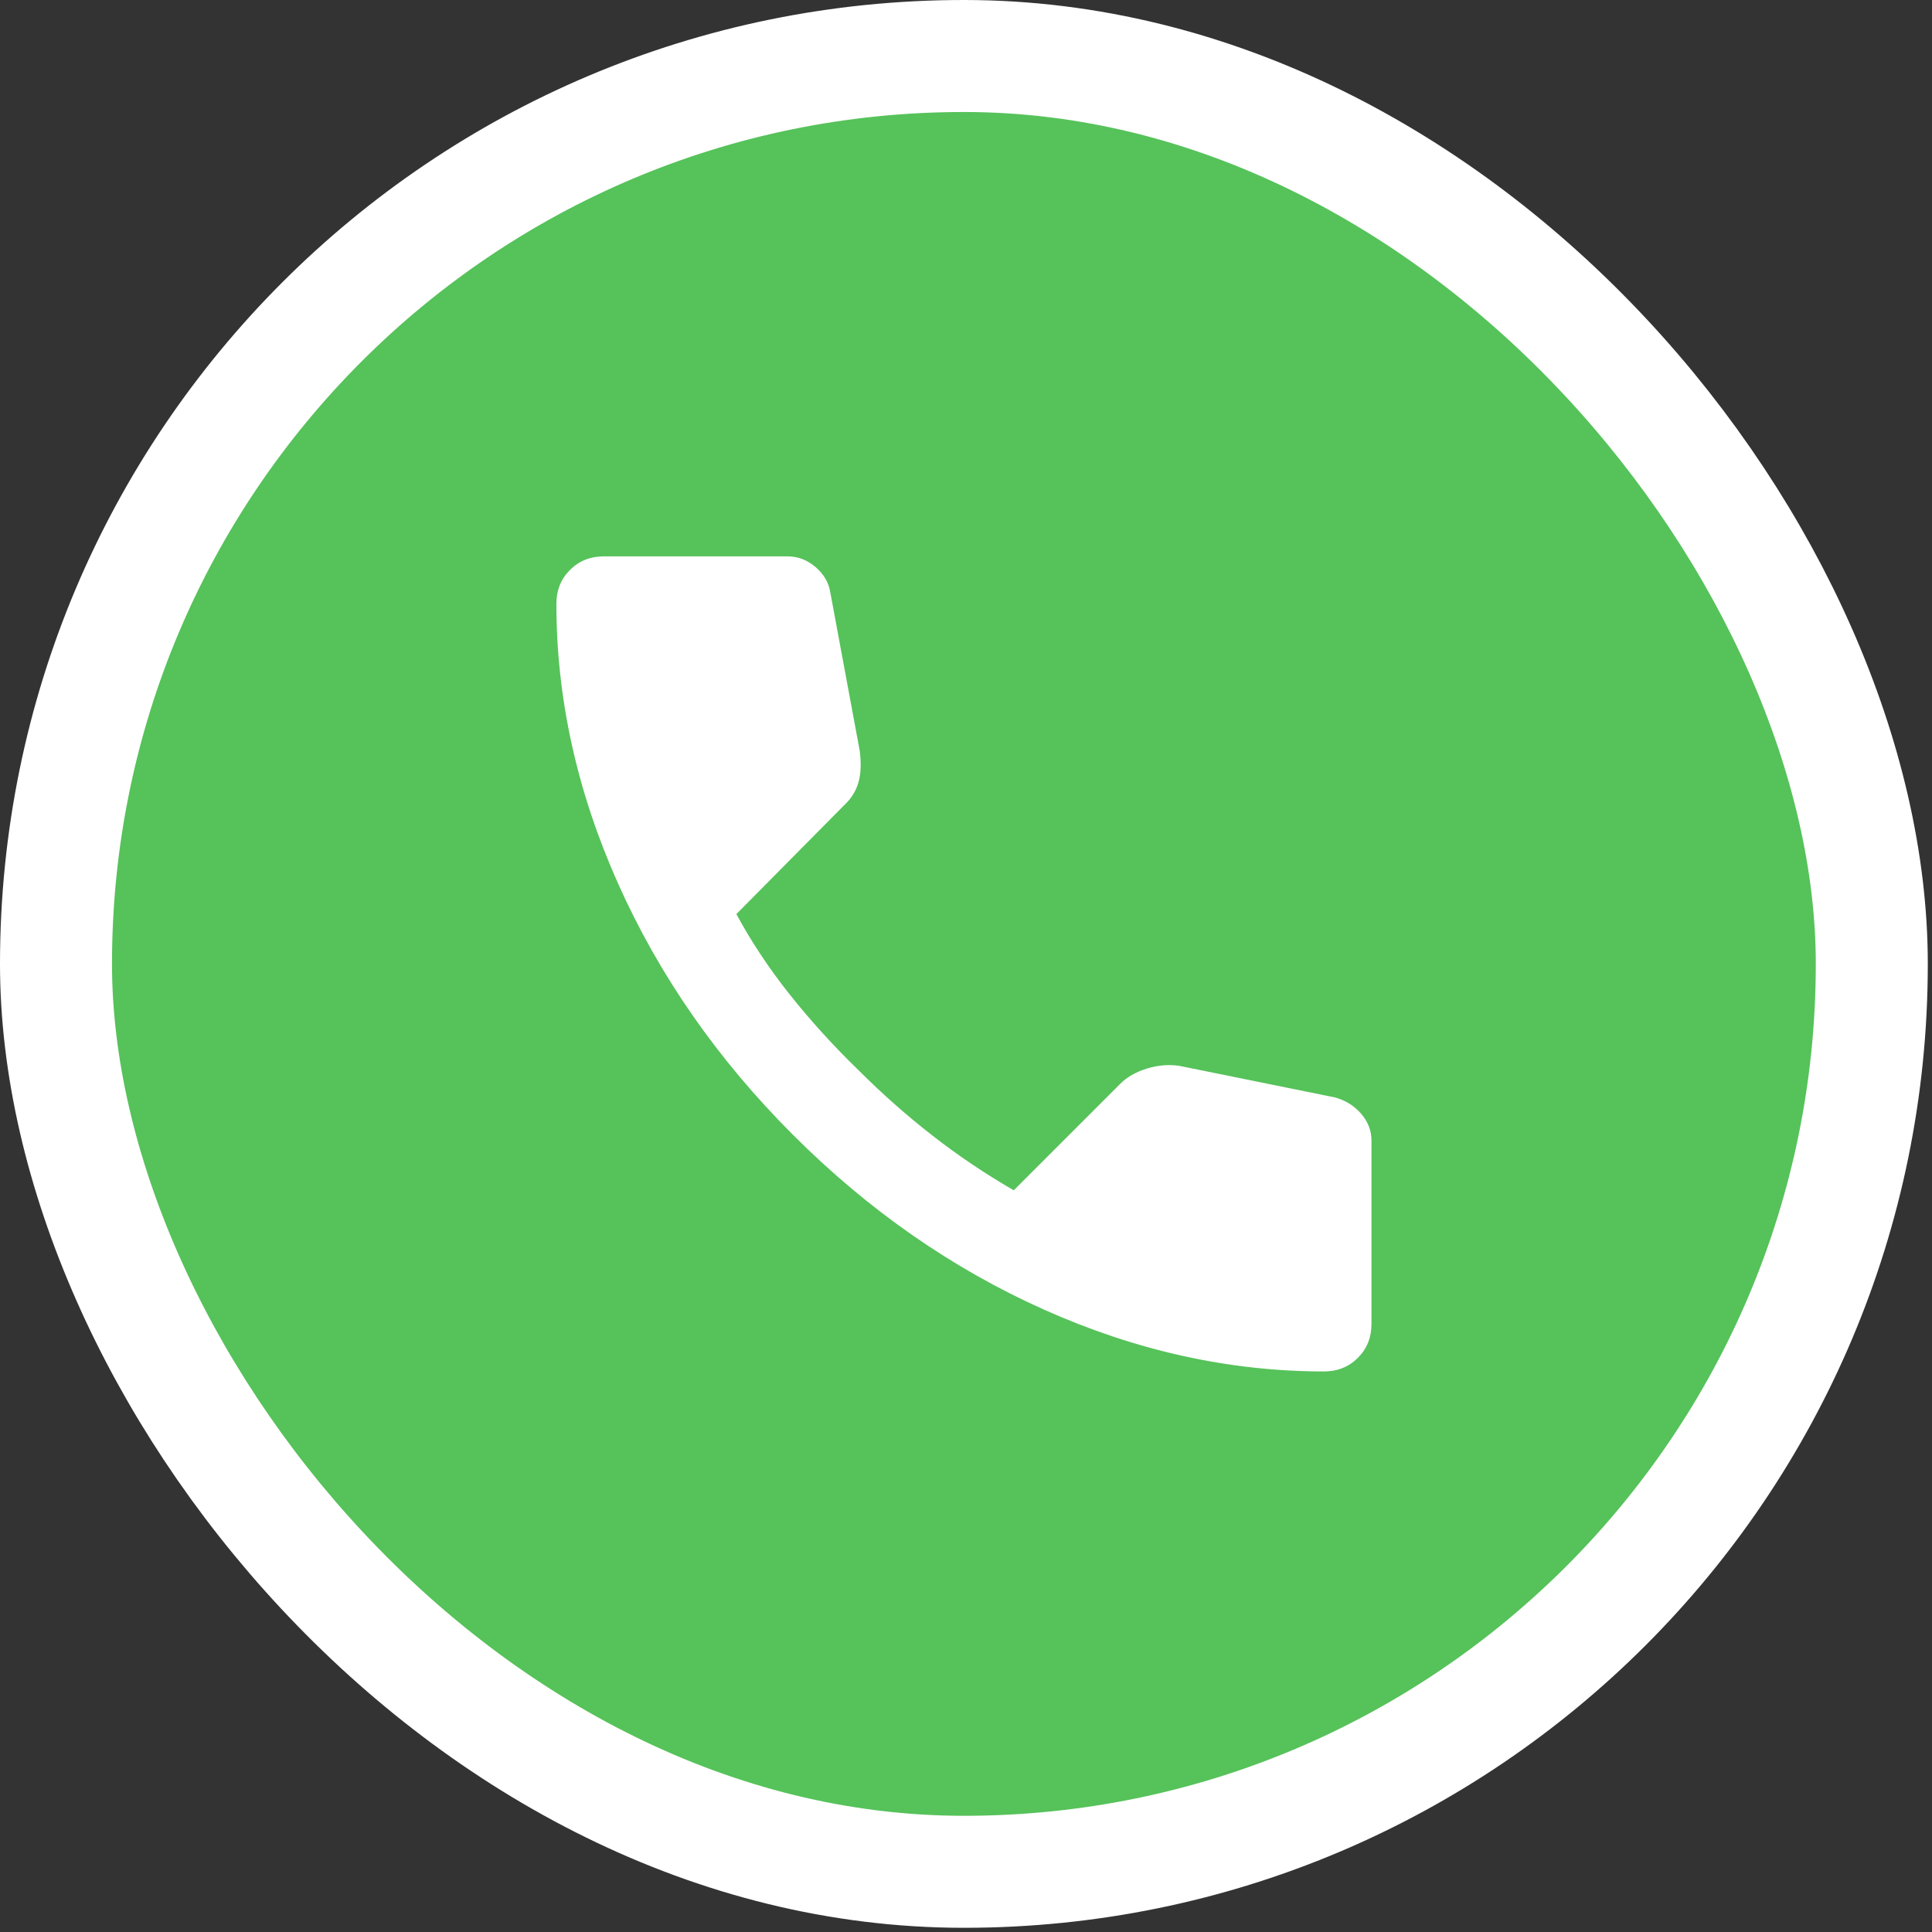
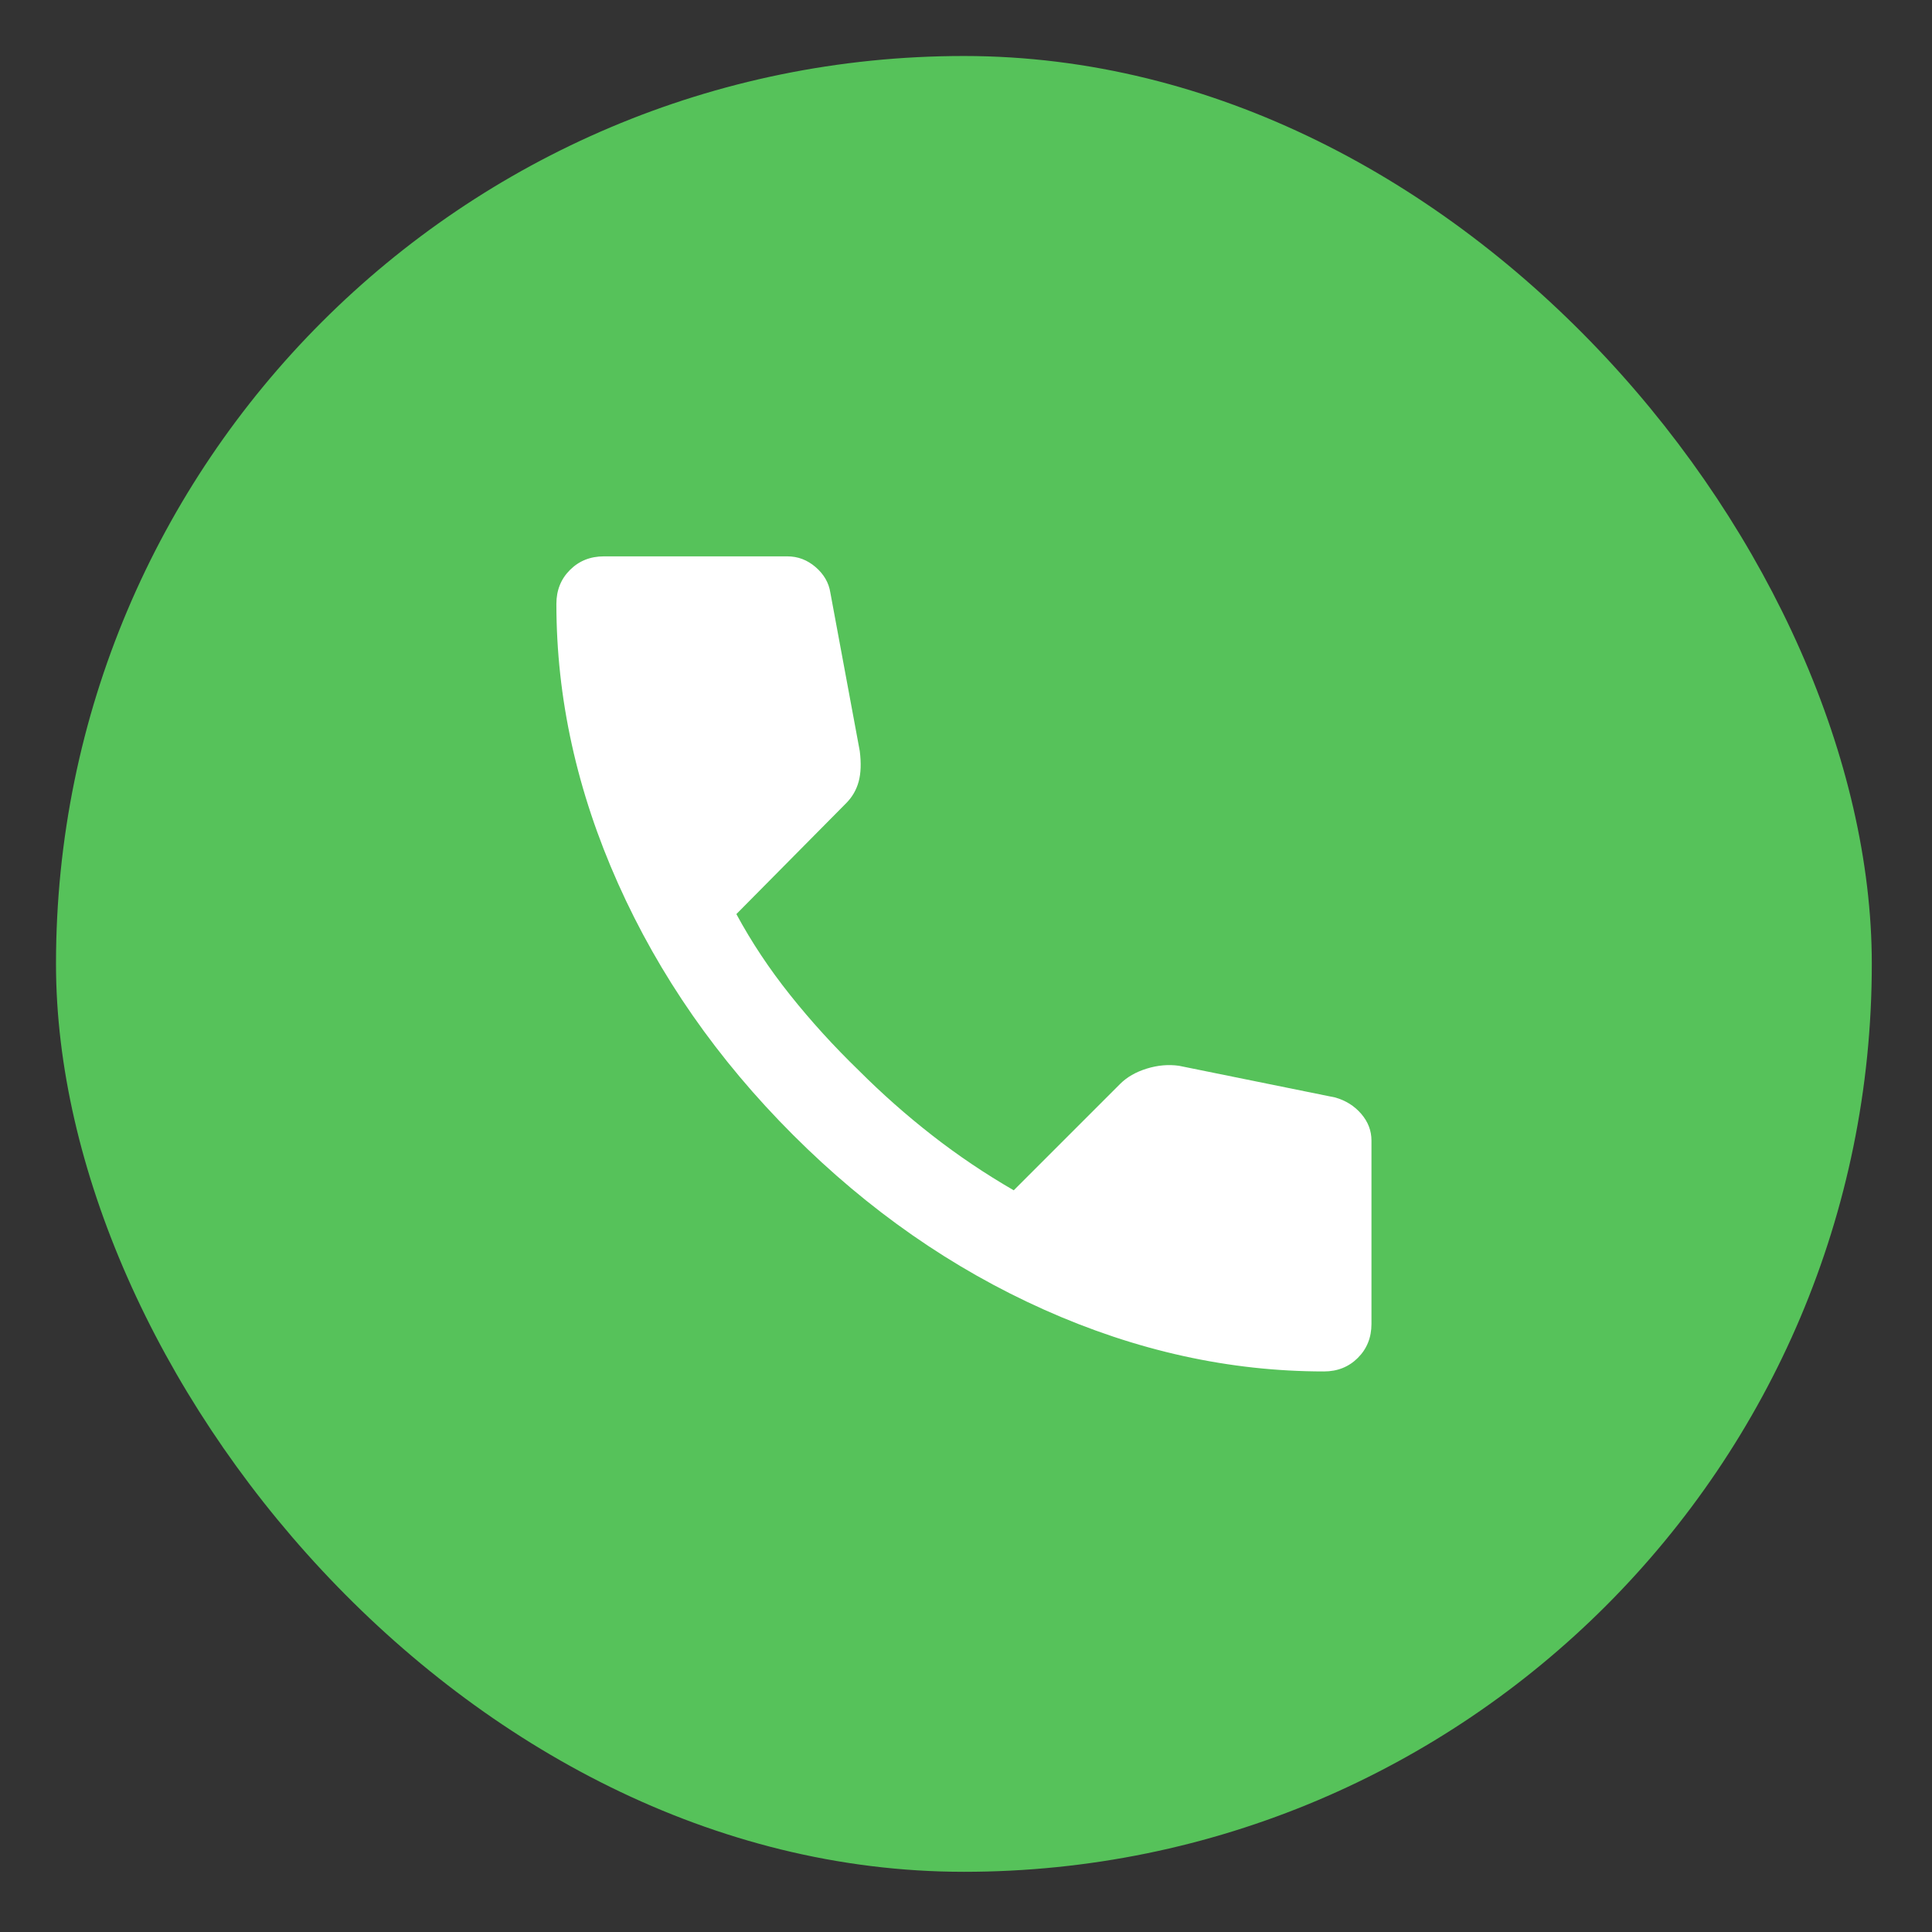
<svg xmlns="http://www.w3.org/2000/svg" fill="none" height="100%" overflow="visible" preserveAspectRatio="none" style="display: block;" viewBox="0 0 69 69" width="100%">
  <rect x="0" y="0" width="69" height="69" fill="#333333" stroke="none" />
  <g id="Frame 36">
    <rect fill="#56C25A" height="64.85" rx="32.425" width="64.85" x="2" y="2" />
-     <rect height="64.85" rx="32.425" stroke="white" stroke-width="4" width="64.85" x="2" y="2" />
    <g id="call">
      <mask height="39" id="mask0_0_3953" maskUnits="userSpaceOnUse" style="mask-type:alpha" width="39" x="15" y="15">
        <rect fill="#D9D9D9" height="38.813" id="Bounding box" width="38.813" x="15.018" y="15.018" />
      </mask>
      <g mask="url(#mask0_0_3953)">
        <path d="M47.283 48.98C43.913 48.98 40.585 48.246 37.296 46.777C34.008 45.308 31.016 43.225 28.321 40.53C25.625 37.835 23.543 34.843 22.074 31.555C20.605 28.266 19.871 24.937 19.871 21.568C19.871 21.083 20.032 20.679 20.356 20.355C20.679 20.032 21.084 19.87 21.569 19.87H28.119C28.496 19.87 28.833 19.998 29.129 20.254C29.426 20.51 29.601 20.814 29.655 21.164L30.706 26.824C30.76 27.255 30.747 27.619 30.666 27.916C30.585 28.212 30.436 28.468 30.221 28.684L26.299 32.646C26.838 33.644 27.478 34.607 28.22 35.537C28.961 36.467 29.776 37.363 30.666 38.226C31.501 39.061 32.377 39.836 33.294 40.55C34.21 41.265 35.18 41.918 36.205 42.511L40.005 38.711C40.248 38.468 40.564 38.286 40.955 38.165C41.346 38.044 41.73 38.01 42.108 38.064L47.687 39.196C48.064 39.304 48.374 39.499 48.617 39.782C48.859 40.065 48.981 40.382 48.981 40.732V47.282C48.981 47.767 48.819 48.172 48.495 48.495C48.172 48.818 47.768 48.98 47.283 48.98Z" fill="white" id="call_2" />
      </g>
    </g>
  </g>
</svg>